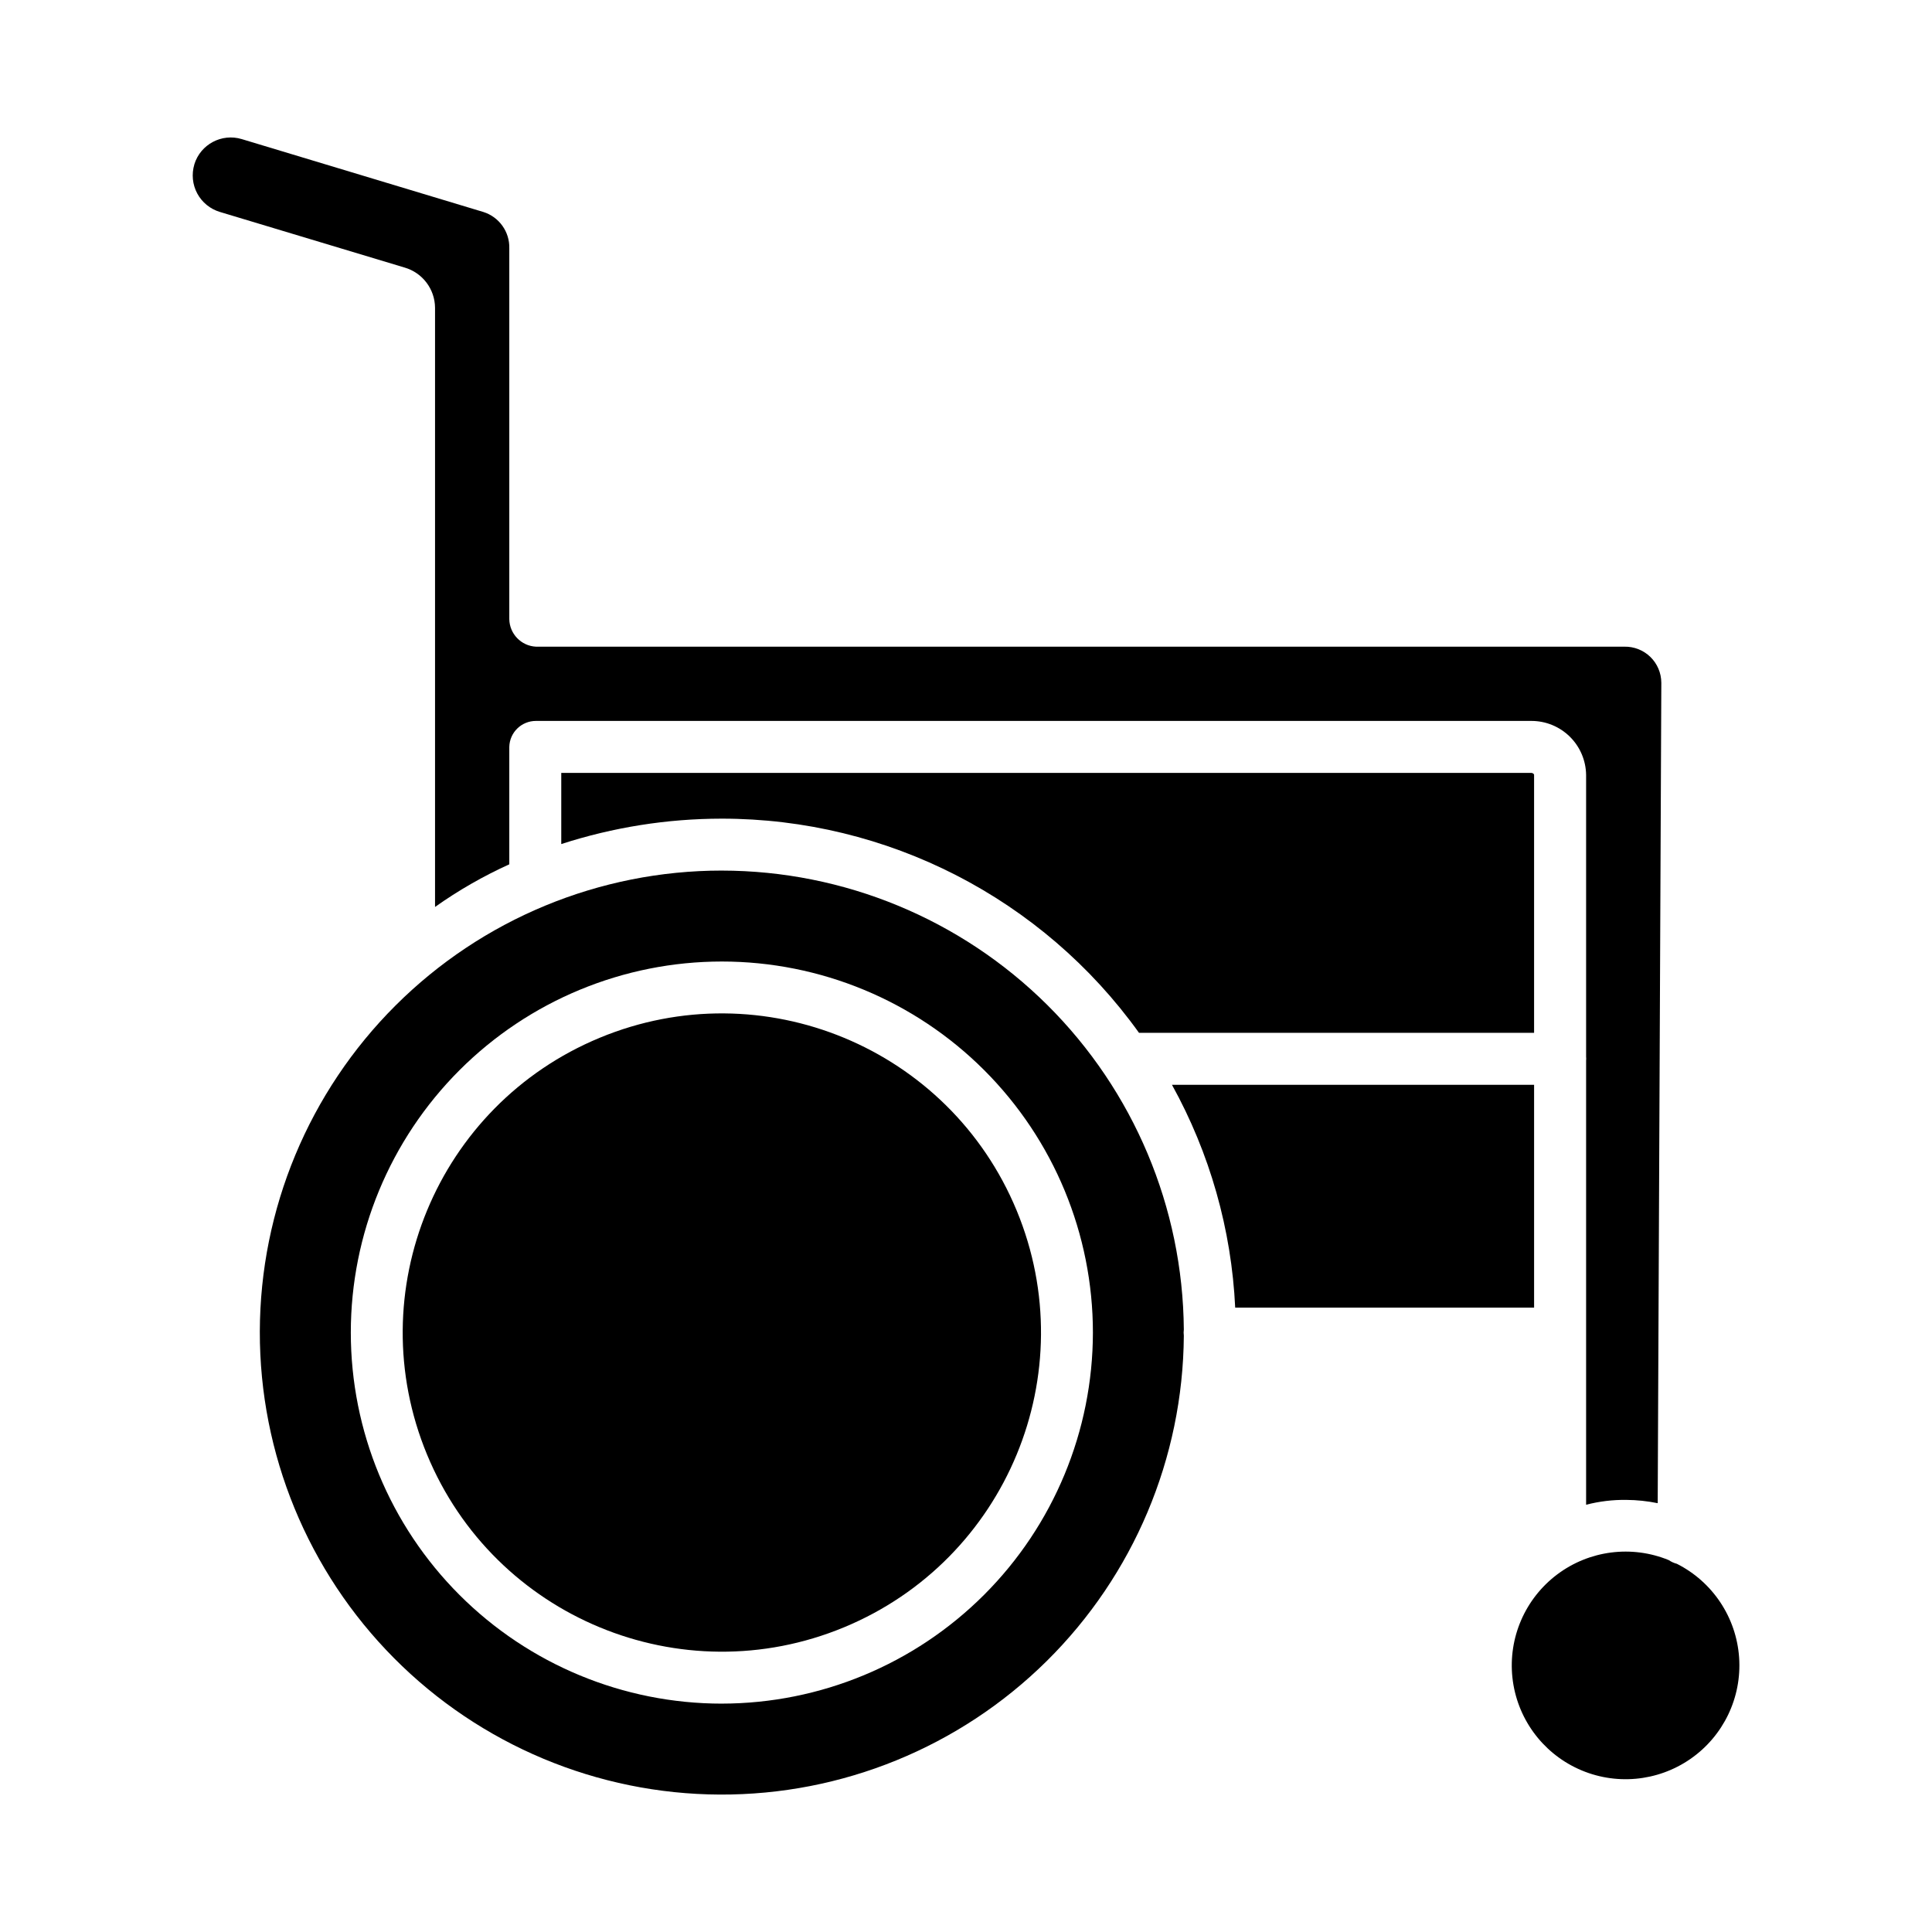
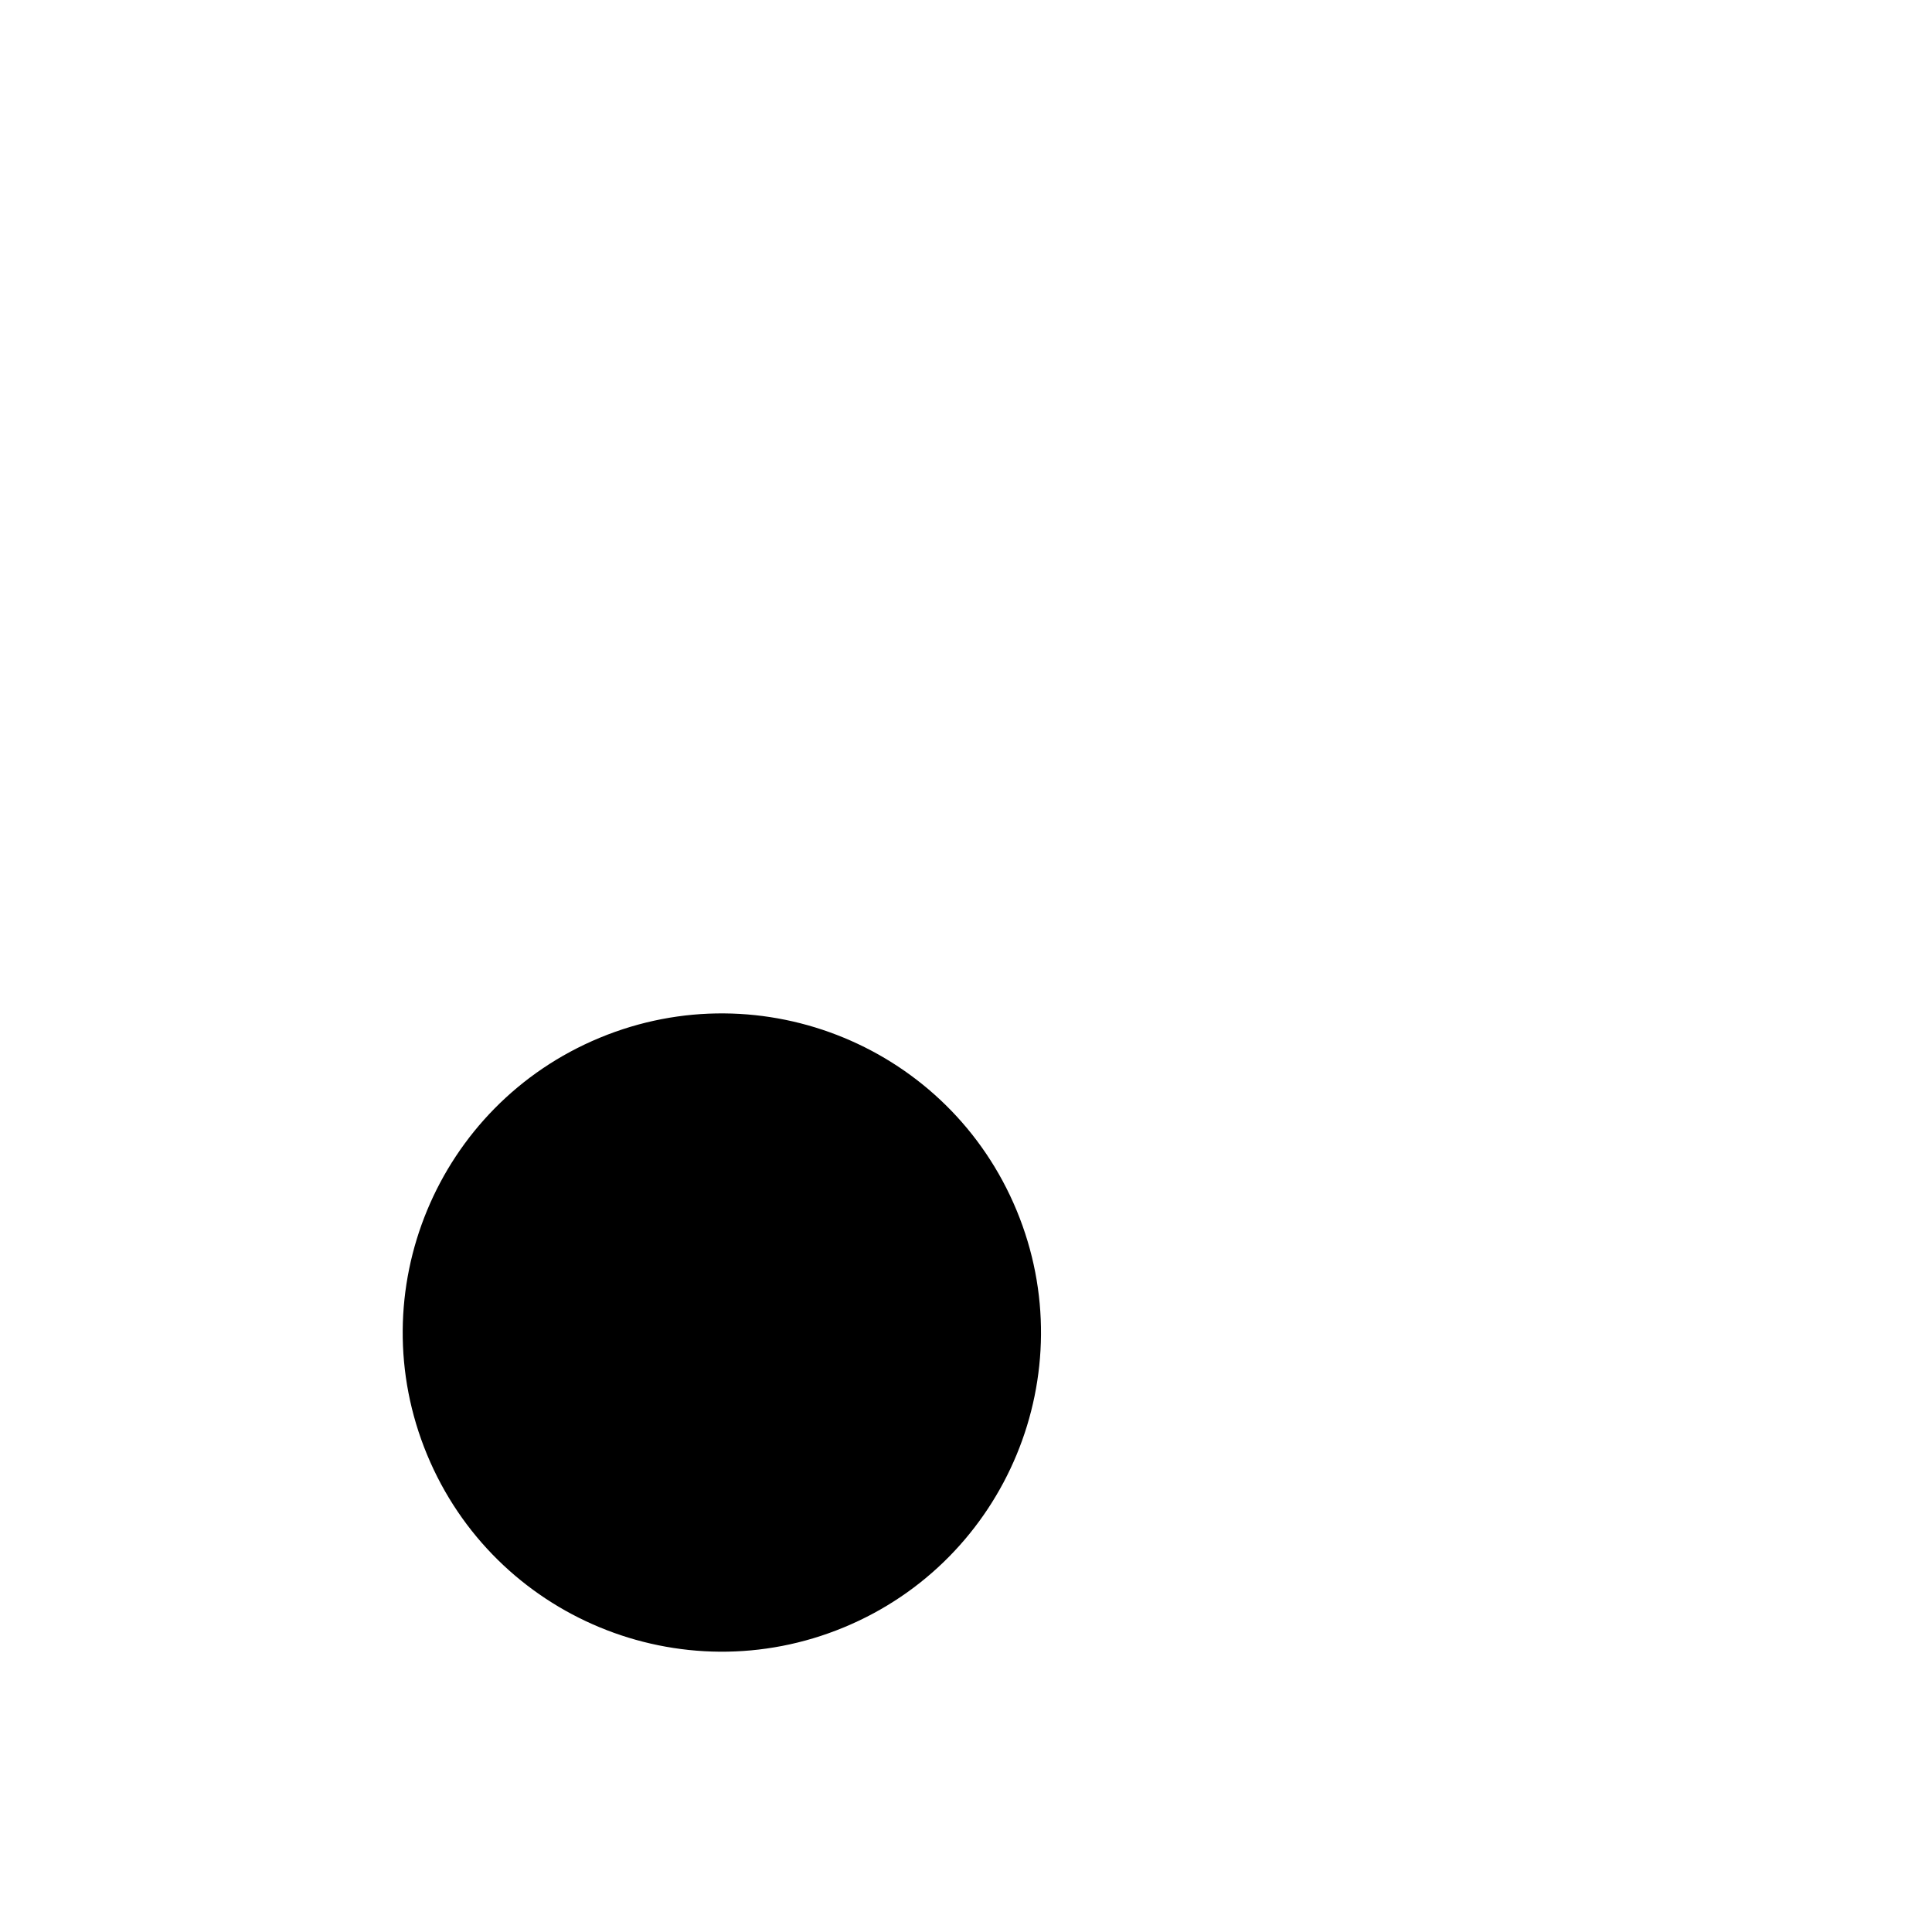
<svg xmlns="http://www.w3.org/2000/svg" fill="#000000" width="800px" height="800px" version="1.1" viewBox="144 144 512 512">
  <g>
-     <path d="m259.29 225.56v158.79c6.184-4.383 12.773-8.168 19.68-11.297v-31.113c0.086-3.836 3.227-6.898 7.066-6.887h263.8c3.812-0.004 7.473 1.496 10.188 4.176 2.715 2.676 4.262 6.316 4.312 10.129v74.676c0 0.172 0.027 0.34 0.027 0.516s-0.027 0.344-0.027 0.512v117.71c3.481-0.902 7.07-1.336 10.664-1.285 2.793 0.02 5.574 0.312 8.309 0.871l0.961-217.46h-0.004c-0.016-2.562-1.062-5.016-2.898-6.805-1.84-1.789-4.316-2.769-6.883-2.719h-288.45c-3.922-0.195-7.016-3.406-7.066-7.332v-98.234c0.117-4.387-2.691-8.316-6.875-9.633l-64.047-19.32c-5.305-1.586-10.898 1.391-12.539 6.676v0.035c-0.777 2.57-0.5 5.344 0.77 7.711 1.273 2.363 3.438 4.125 6.008 4.891l48.953 14.738c4.742 1.383 8.016 5.715 8.051 10.652z" />
    <path d="m413.42 464.78c17.871 43.145-2.617 92.609-45.762 110.48-43.145 17.871-92.609-2.617-110.48-45.762-17.871-43.145 2.617-92.609 45.762-110.48 43.145-17.871 92.609 2.617 110.48 45.762" />
-     <path d="m292.74 348.83v18.859-0.004c13.719-4.445 28.051-6.719 42.469-6.734 43.879-0.031 85.074 21.102 110.64 56.758h104.7v-68.352c0-0.297-0.43-0.531-0.723-0.531z" />
-     <path d="m335.3 374.71c-32.426-0.004-63.527 12.855-86.48 35.758-22.953 22.898-35.887 53.969-35.965 86.395-0.074 32.426 12.719 63.555 35.566 86.559 22.848 23.008 53.891 36.012 86.312 36.156 32.426 0.148 63.586-12.57 86.641-35.367 23.059-22.801 36.129-53.812 36.352-86.234-0.074-0.551-0.074-1.109 0-1.66-0.258-32.316-13.262-63.223-36.188-85.996-22.93-22.773-53.922-35.574-86.238-35.609zm0 220.77c-26.082 0-51.09-10.363-69.531-28.805-18.441-18.441-28.801-43.449-28.801-69.531 0-26.078 10.359-51.09 28.801-69.531 18.441-18.441 43.449-28.801 69.531-28.801 26.078 0 51.09 10.359 69.531 28.801 18.441 18.441 28.801 43.453 28.801 69.531-0.031 26.07-10.398 51.062-28.836 69.496-18.434 18.434-43.426 28.805-69.496 28.836z" />
-     <path d="m588.38 558.42c-0.766-0.199-1.488-0.527-2.137-0.973-9.84-4.039-21.078-2.594-29.578 3.801s-13.004 16.789-11.855 27.363c1.152 10.574 7.785 19.758 17.461 24.176 9.676 4.418 20.961 3.41 29.703-2.648 8.742-6.055 13.648-16.27 12.91-26.879-0.738-10.613-7.008-20.051-16.504-24.84z" />
-     <path d="m550.55 431.49h-95.965c10.039 18.133 15.773 38.332 16.754 59.039h79.211z" />
  </g>
</svg>